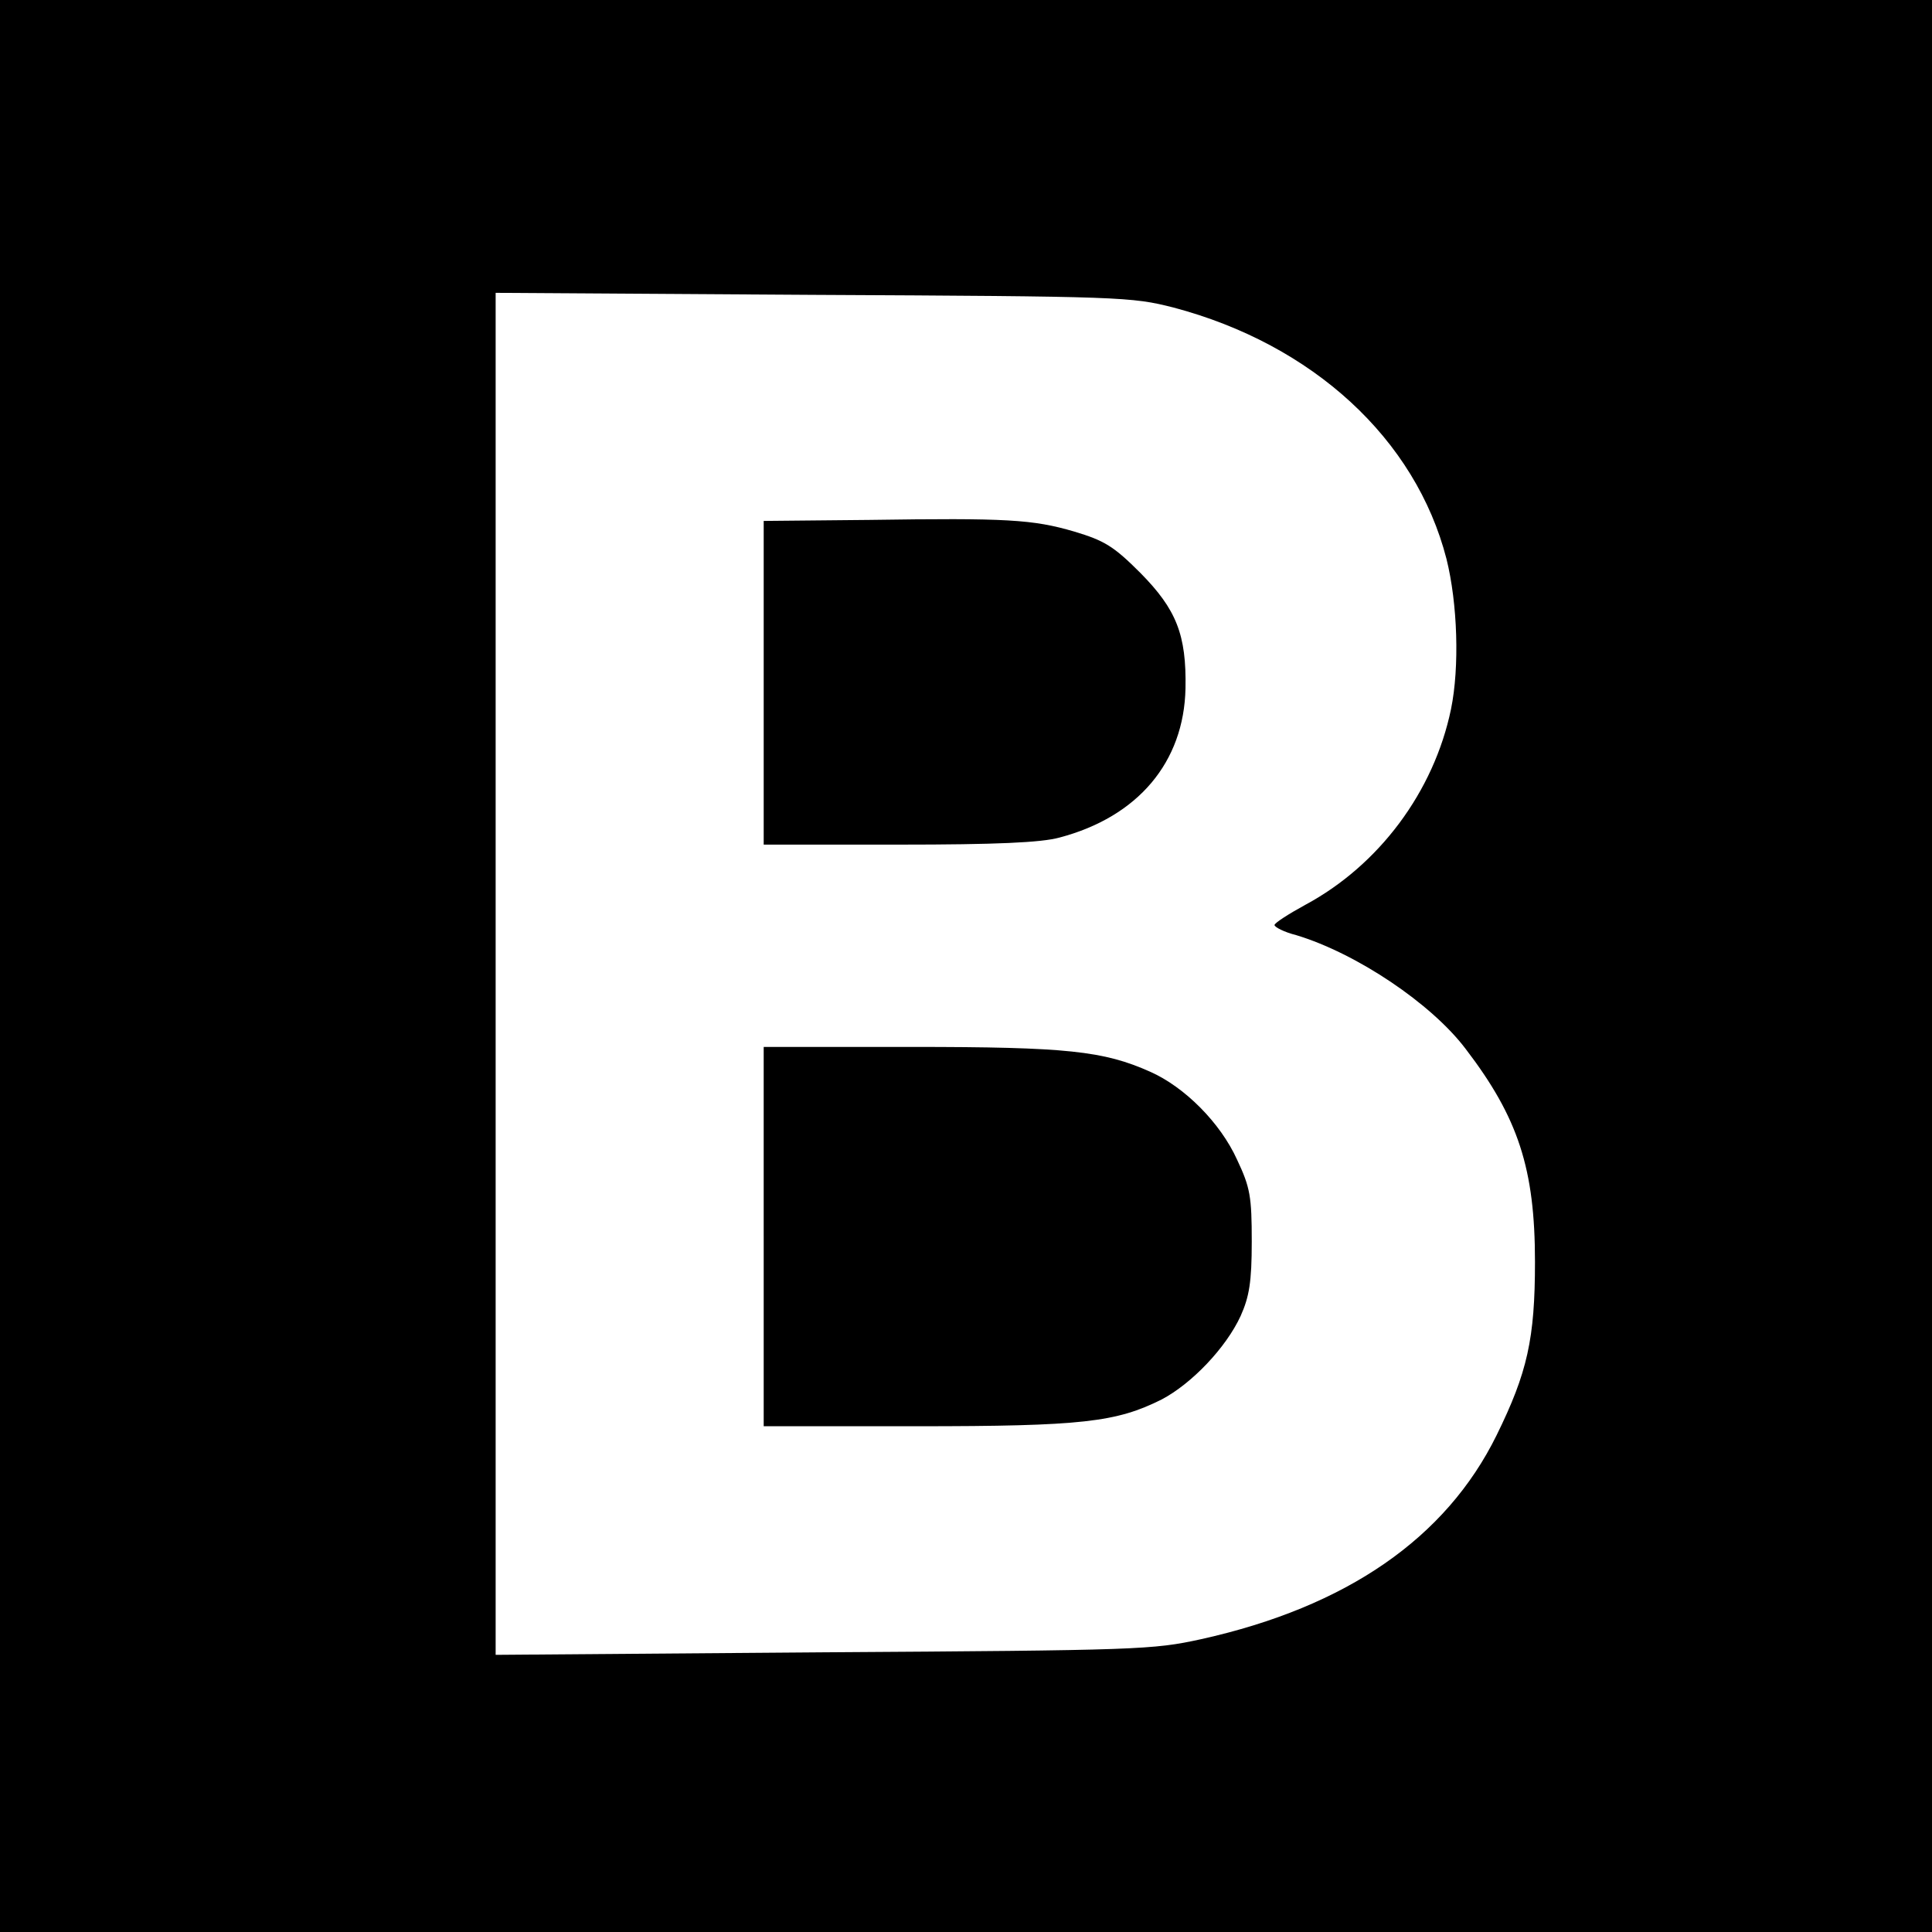
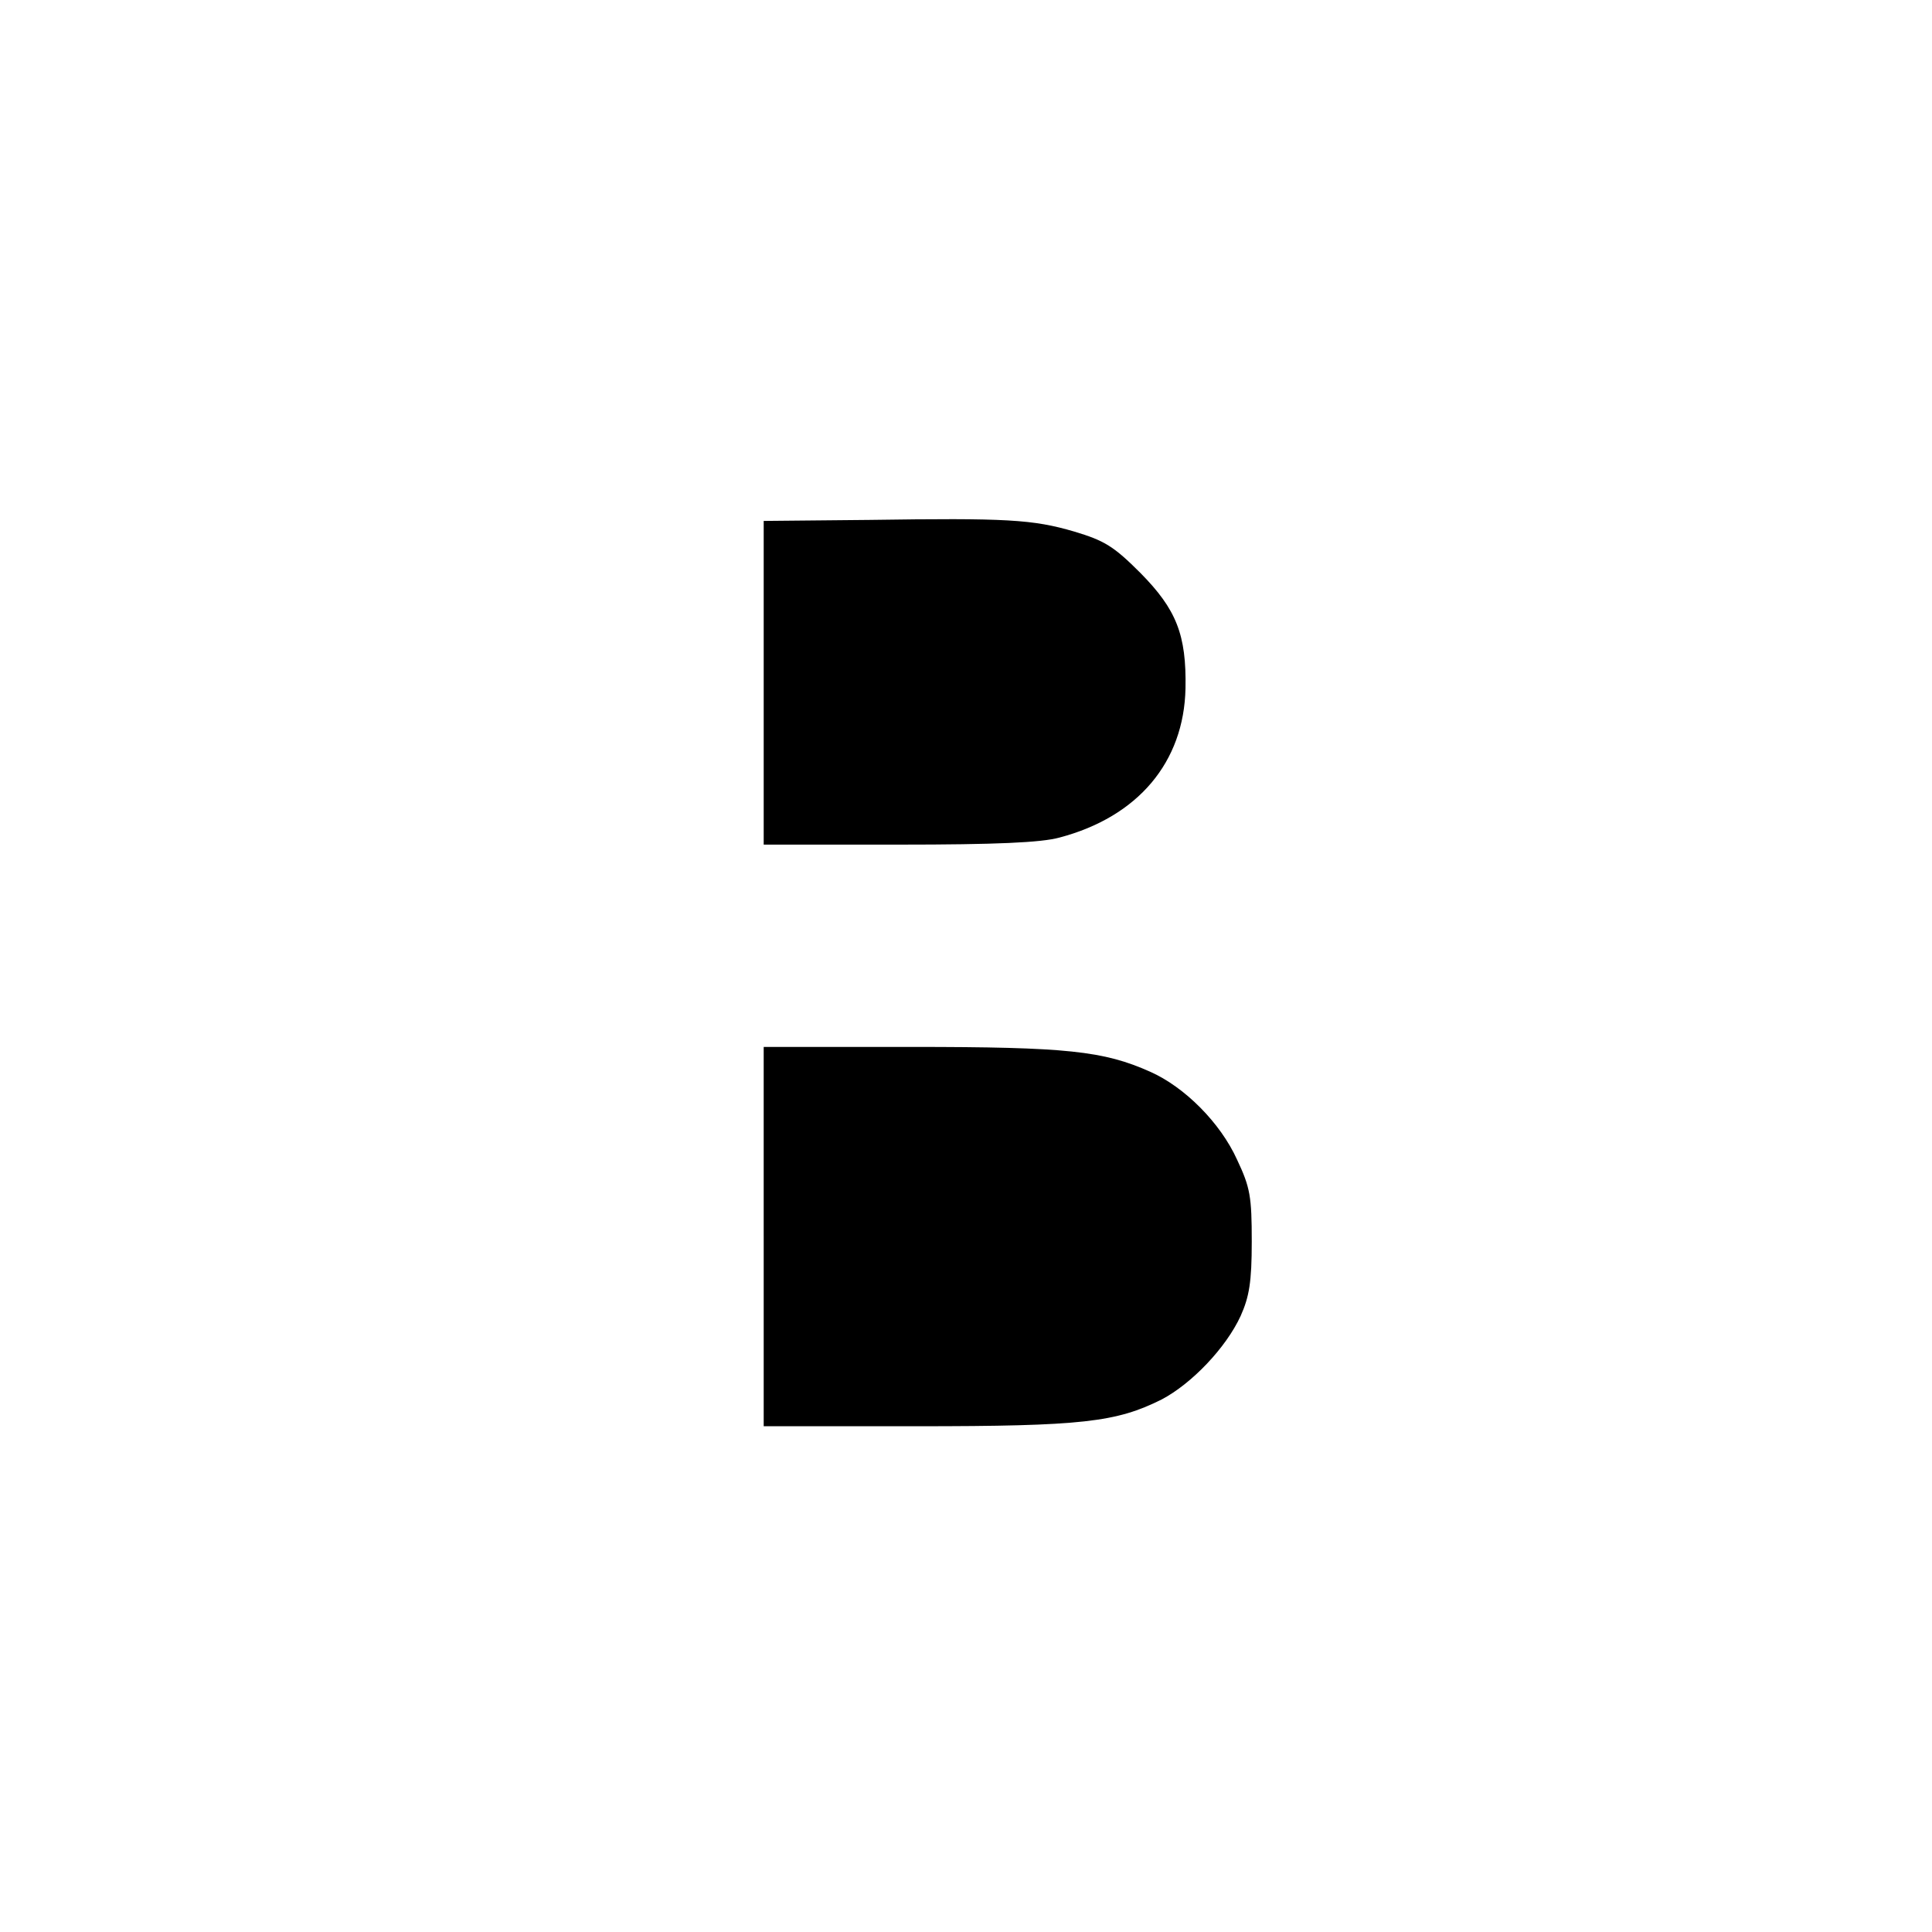
<svg xmlns="http://www.w3.org/2000/svg" version="1.0" width="382pt" height="382pt" viewBox="0 0 382 382" preserveAspectRatio="xMidYMid meet">
  <g transform="translate(0,382) scale(0.1,-0.1)" fill="#000000" stroke="none">
-     <path d="M0 1910 l0 -1910 1910 0 1910 0 0 1910 0 1910 -1910 0 -1910 0 0 -1910z m2320 1302 c276 -73 479 -260 540 -497 22 -88 26 -214 9 -297 -34 -164 -143 -309 -288 -387 -33 -18 -61 -36 -61 -40 0 -4 19 -14 43 -20 119 -36 267 -135 335 -225 104 -136 137 -237 137 -421 0 -152 -15 -219 -76 -343 -100 -203 -296 -339 -584 -403 -96 -21 -123 -22 -747 -26 l-648 -5 0 1347 0 1346 628 -4 c611 -3 629 -4 712 -25z" />
    <path d="M1718 2792 l-208 -2 0 -320 0 -320 268 0 c191 0 281 4 317 14 155 41 246 149 249 295 2 106 -18 156 -89 228 -53 53 -71 64 -131 82 -82 24 -133 27 -406 23z" />
    <path d="M1510 1375 l0 -375 303 0 c327 0 394 8 484 53 59 31 127 102 156 165 17 38 22 67 22 147 0 89 -3 107 -29 162 -33 73 -104 144 -172 174 -92 41 -164 49 -471 49 l-293 0 0 -375z" />
  </g>
</svg>